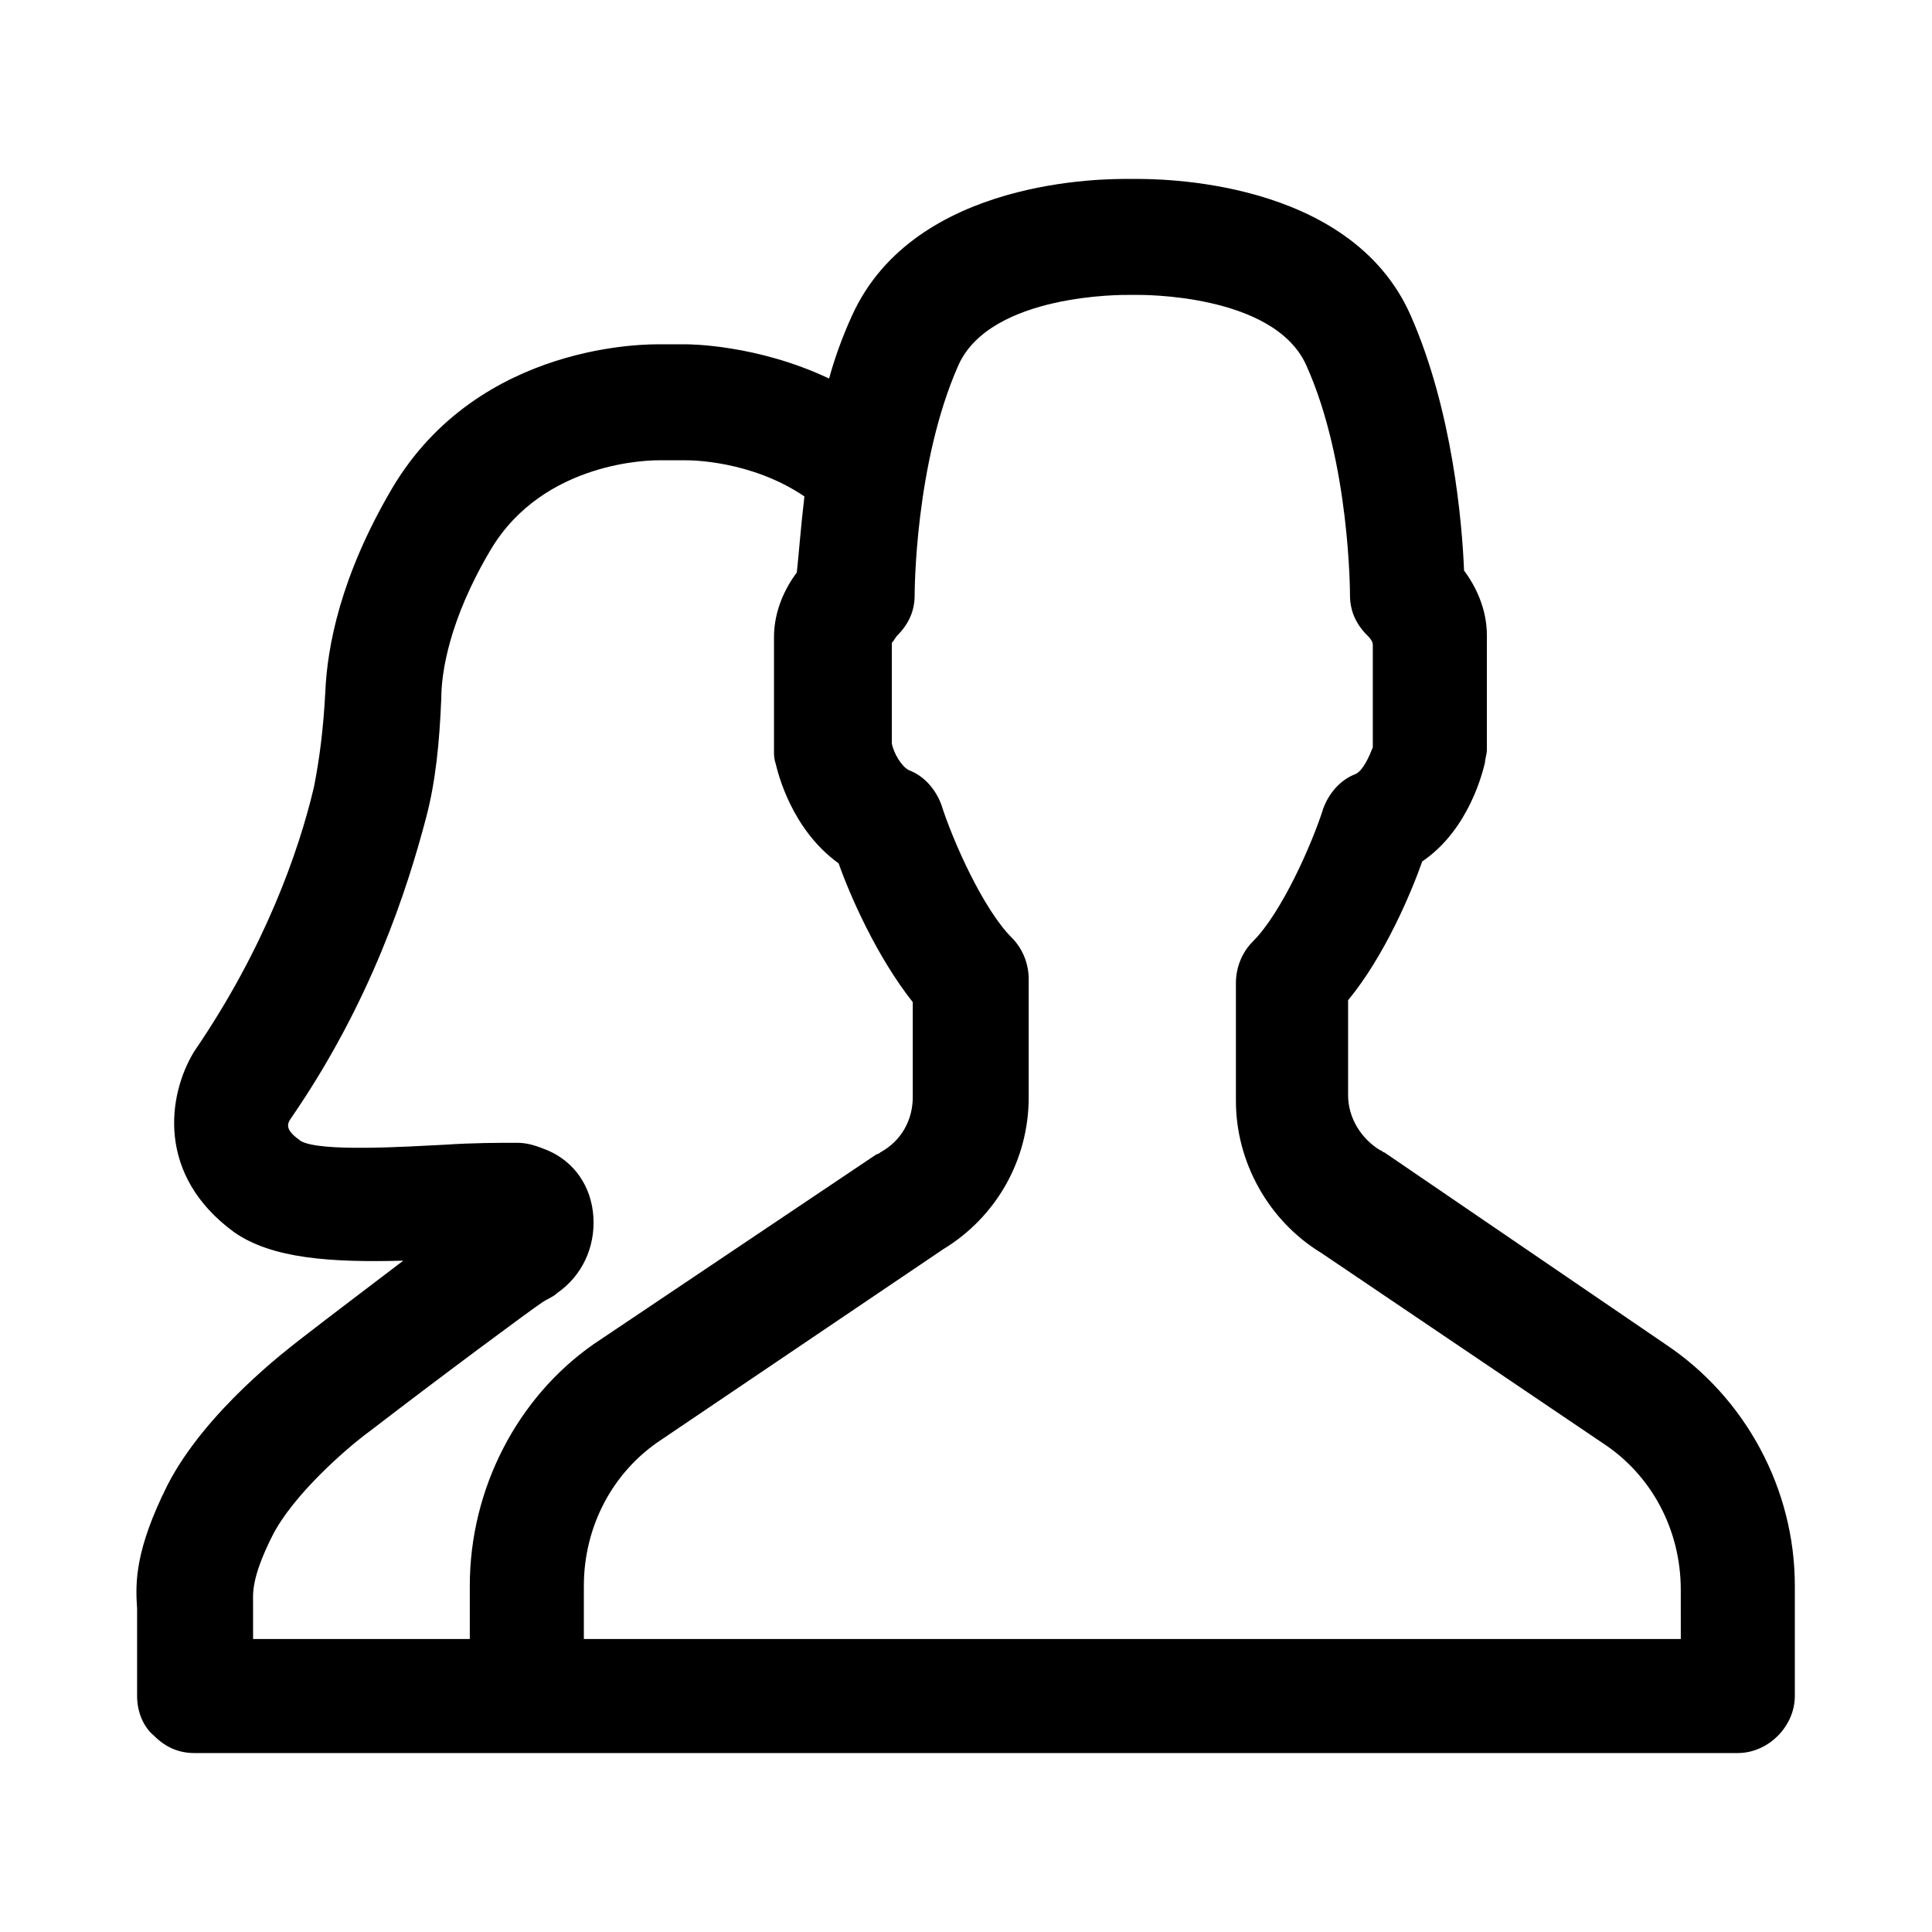
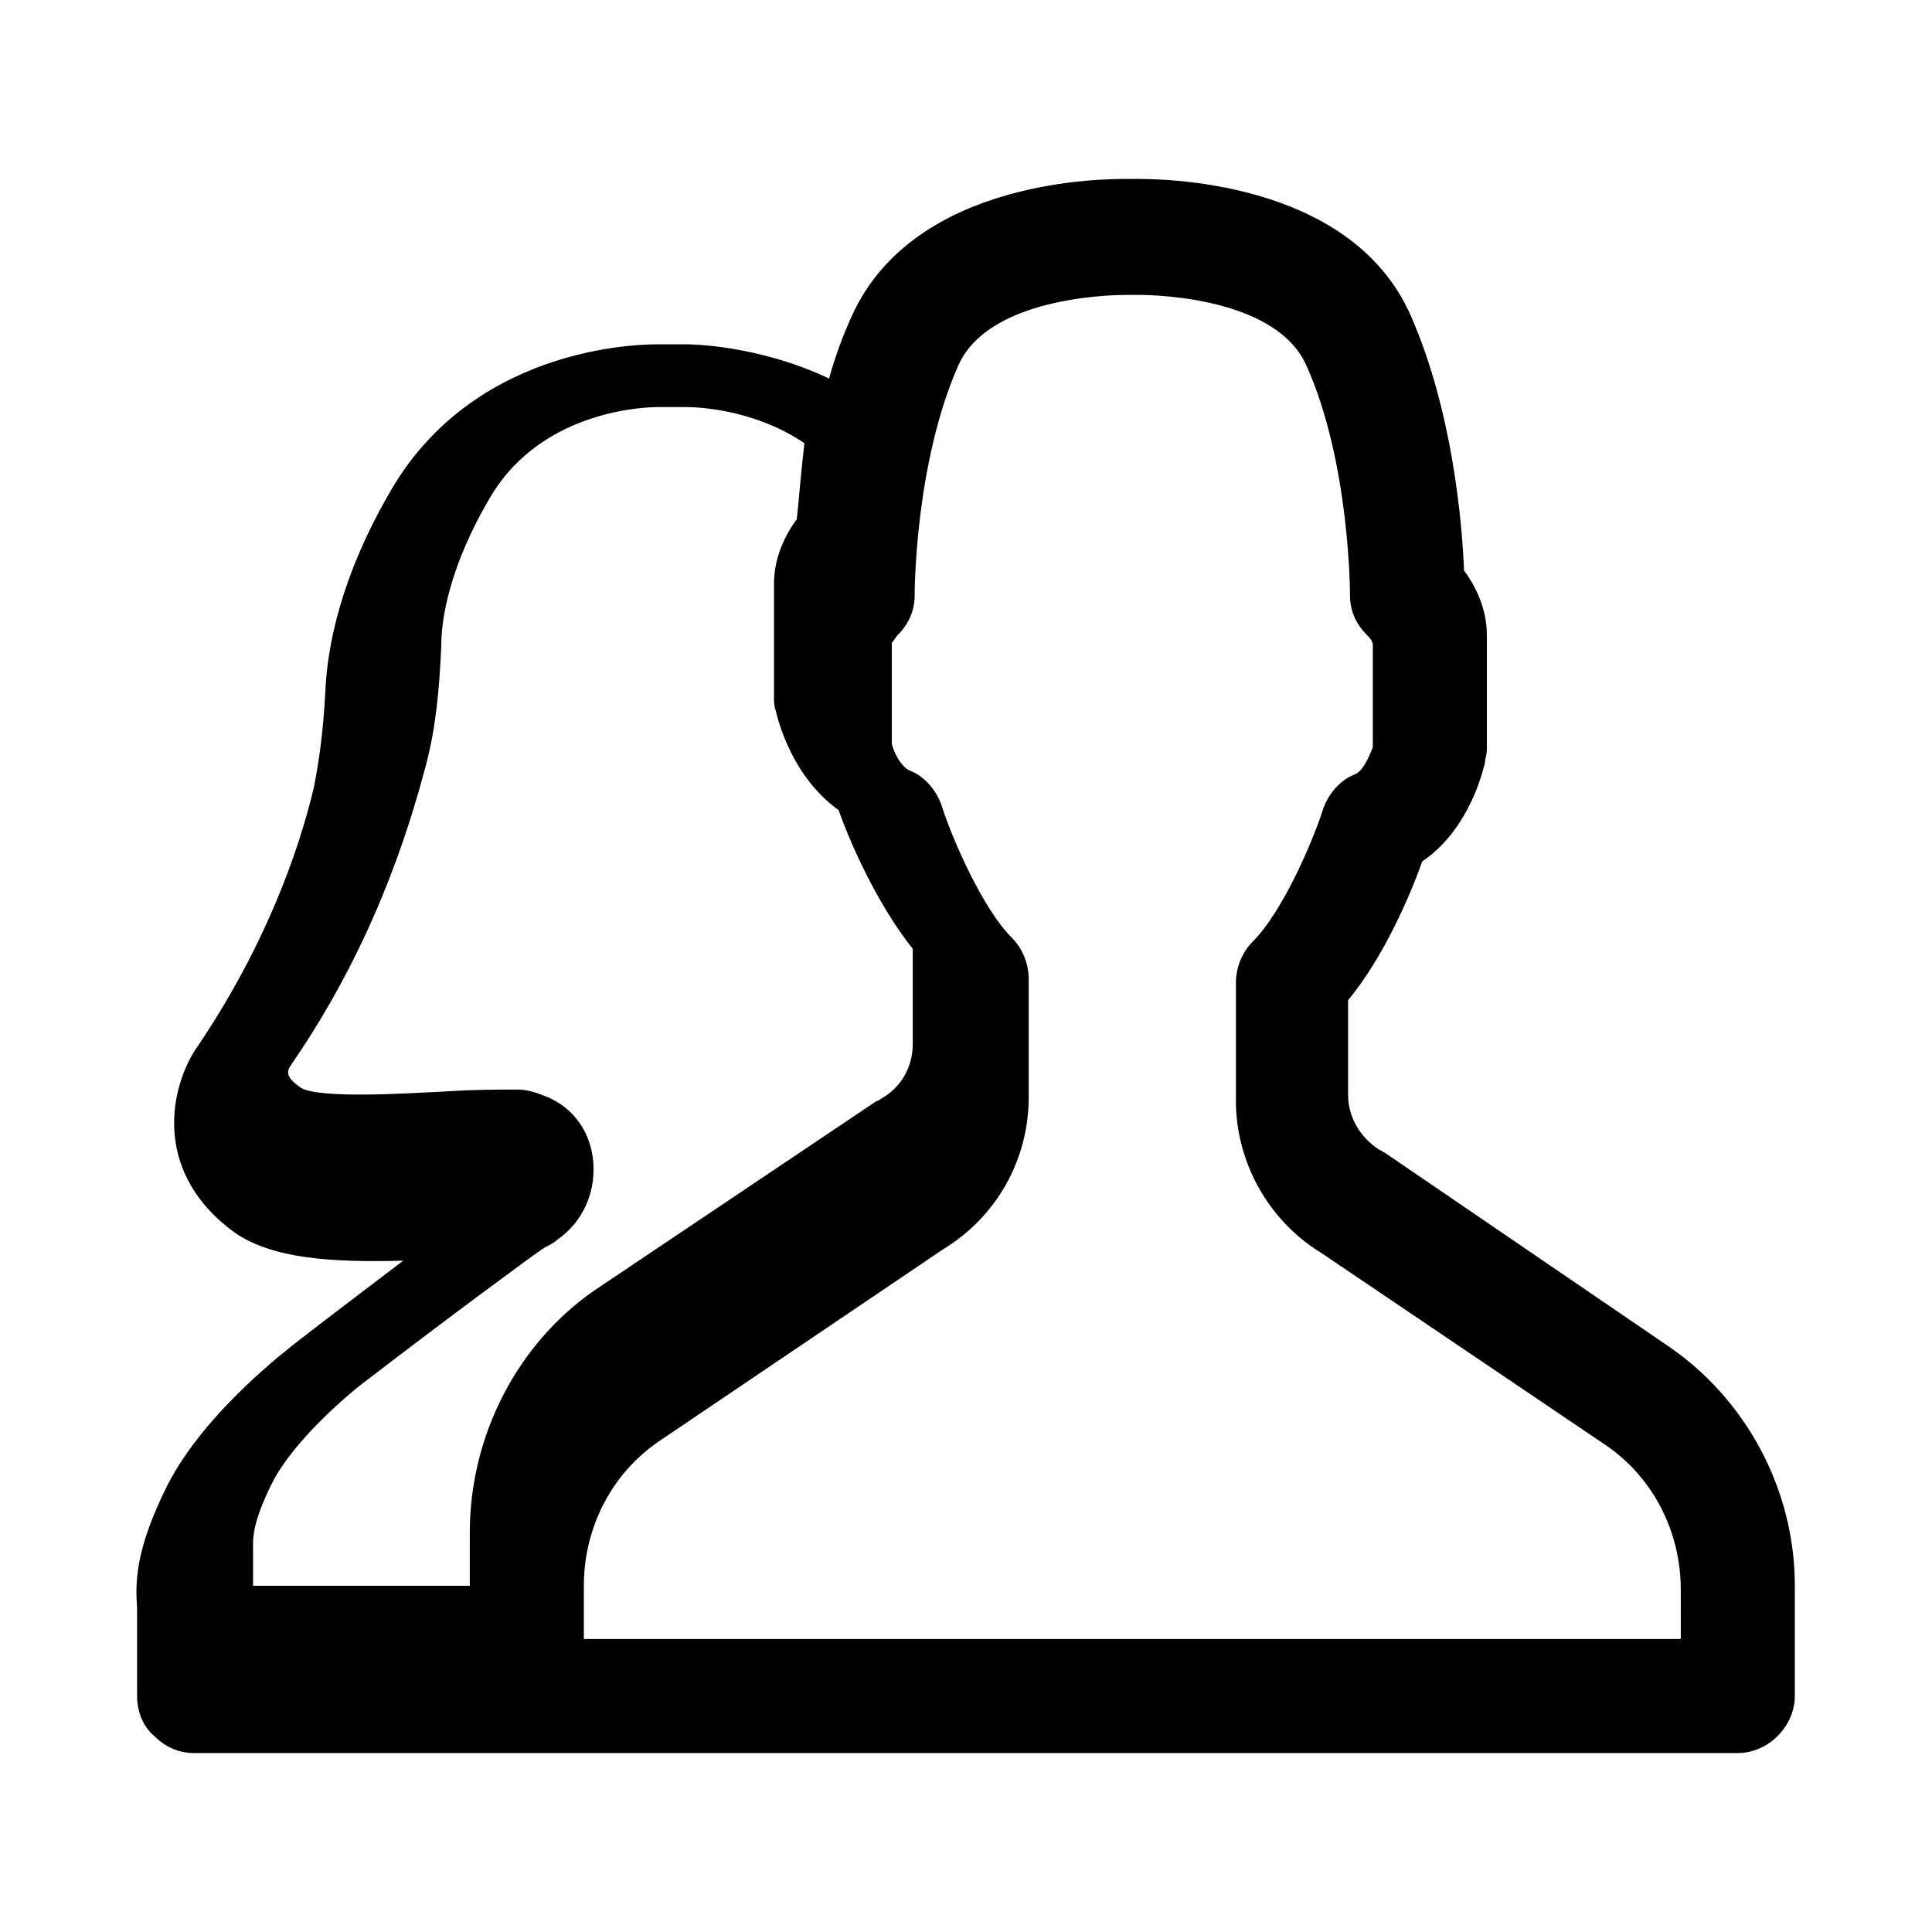
<svg xmlns="http://www.w3.org/2000/svg" fill="#000000" width="800px" height="800px" version="1.1" viewBox="144 144 512 512">
-   <path d="m585.4 500.26-74.566-50.887c-0.504 0-0.504-0.504-1.008-0.504-5.039-3.023-8.566-8.566-8.566-14.609v-25.191c9.574-11.586 16.625-28.215 19.648-36.777 12.594-8.566 16.121-24.184 16.625-26.199 0-1.008 0.504-2.016 0.504-3.527v-30.23c0-7.055-3.023-13.098-6.047-17.129-0.504-12.594-3.023-42.32-14.105-67.512-16.121-36.777-68.016-36.273-73.051-36.273h-2.016c-5.039 0-56.426-0.504-73.051 36.273-2.519 5.543-4.535 11.082-6.047 16.625-19.145-9.07-37.281-9.07-37.785-9.07h-7.055c-2.016 0-47.863-1.008-71.039 38.289-13.602 23.176-17.129 41.816-17.633 53.906-0.504 9.574-1.512 17.633-3.023 25.191-4.031 17.129-13.098 42.824-31.738 70.031-7.051 11.594-10.074 32.754 10.582 47.867 10.078 7.055 25.695 8.062 44.84 7.559-8.566 6.551-18.641 14.105-27.711 21.16-2.519 2.016-24.688 18.641-34.762 38.289-8.566 17.129-8.566 25.695-8.062 32.746v1.008 22.168c0 4.031 1.512 8.062 4.535 10.578 3.023 3.023 6.551 4.535 10.578 4.535h409.09c8.062 0 15.113-7.055 15.113-15.113v-29.223c0.004-25.691-13.098-49.875-34.254-63.98zm-316.9 63.984v14.105h-57.434v-7.055-2.519c0-2.519-0.504-6.551 5.039-17.633s20.152-23.68 25.695-27.711c19.648-15.113 42.824-32.242 45.848-34.258 1.512-1.008 3.023-1.512 4.031-2.519 6.551-4.535 10.078-12.09 9.574-20.152-0.504-8.062-5.039-14.609-12.09-17.633-2.519-1.008-5.039-2.016-8.062-2.016-5.039 0-11.586 0-19.145 0.504-10.078 0.504-33.25 2.016-38.289-1.008-3.527-2.519-4.031-4.031-2.519-6.047 21.16-30.73 30.73-60.457 35.77-79.602 2.519-9.574 3.527-19.648 4.031-31.738 0-6.551 2.016-20.656 13.098-39.297 14.105-23.68 42.824-23.68 44.336-23.68h7.559c1.008 0 17.129 0 31.234 9.574-1.008 8.566-1.512 15.617-2.016 20.152-3.023 4.031-6.047 10.078-6.047 17.129v30.23c0 1.008 0 2.016 0.504 3.527 0.504 2.016 4.031 17.129 16.625 26.199 3.023 8.566 10.078 24.688 19.648 36.777v25.191c0 6.047-3.023 11.586-8.566 14.609 0 0-0.504 0.504-1.008 0.504l-75.066 50.383c-20.156 14.102-32.75 38.285-32.75 63.98zm320.93 14.105h-290.7v-14.105c0-15.617 7.559-30.23 20.656-38.793l74.562-50.383c14.105-8.566 22.672-23.68 22.672-40.305v-31.234c0-4.031-1.512-8.062-4.535-11.082-7.559-7.559-15.617-25.695-18.641-35.266-1.512-4.031-4.535-7.559-8.566-9.07-2.016-1.008-4.031-4.535-4.535-7.055l0.004-26.703c0.504-0.504 1.008-1.512 1.512-2.016 3.023-3.023 4.535-6.551 4.535-10.578 0-0.504 0-34.762 11.586-60.961 8.566-19.145 44.336-18.641 44.84-18.641l2.516-0.004c0.504 0 36.273-0.504 44.84 18.641 11.586 25.695 11.586 60.457 11.586 60.961 0 4.031 1.512 7.559 4.535 10.578 0.504 0.504 1.512 1.512 1.512 2.519v27.207c-1.008 2.519-2.519 6.047-4.535 7.055-4.031 1.512-7.055 5.039-8.566 9.07-3.023 9.574-11.082 27.711-18.641 35.266-3.023 3.023-4.535 7.055-4.535 11.082v31.234c0 16.121 8.566 31.738 22.672 40.305l74.562 50.383c13.098 8.566 20.656 23.176 20.656 38.793z" />
+   <path d="m585.4 500.26-74.566-50.887c-0.504 0-0.504-0.504-1.008-0.504-5.039-3.023-8.566-8.566-8.566-14.609v-25.191c9.574-11.586 16.625-28.215 19.648-36.777 12.594-8.566 16.121-24.184 16.625-26.199 0-1.008 0.504-2.016 0.504-3.527v-30.23c0-7.055-3.023-13.098-6.047-17.129-0.504-12.594-3.023-42.32-14.105-67.512-16.121-36.777-68.016-36.273-73.051-36.273h-2.016c-5.039 0-56.426-0.504-73.051 36.273-2.519 5.543-4.535 11.082-6.047 16.625-19.145-9.07-37.281-9.07-37.785-9.07h-7.055c-2.016 0-47.863-1.008-71.039 38.289-13.602 23.176-17.129 41.816-17.633 53.906-0.504 9.574-1.512 17.633-3.023 25.191-4.031 17.129-13.098 42.824-31.738 70.031-7.051 11.594-10.074 32.754 10.582 47.867 10.078 7.055 25.695 8.062 44.84 7.559-8.566 6.551-18.641 14.105-27.711 21.16-2.519 2.016-24.688 18.641-34.762 38.289-8.566 17.129-8.566 25.695-8.062 32.746v1.008 22.168c0 4.031 1.512 8.062 4.535 10.578 3.023 3.023 6.551 4.535 10.578 4.535h409.09c8.062 0 15.113-7.055 15.113-15.113v-29.223c0.004-25.691-13.098-49.875-34.254-63.98zm-316.9 63.984h-57.434v-7.055-2.519c0-2.519-0.504-6.551 5.039-17.633s20.152-23.68 25.695-27.711c19.648-15.113 42.824-32.242 45.848-34.258 1.512-1.008 3.023-1.512 4.031-2.519 6.551-4.535 10.078-12.09 9.574-20.152-0.504-8.062-5.039-14.609-12.09-17.633-2.519-1.008-5.039-2.016-8.062-2.016-5.039 0-11.586 0-19.145 0.504-10.078 0.504-33.25 2.016-38.289-1.008-3.527-2.519-4.031-4.031-2.519-6.047 21.16-30.73 30.73-60.457 35.77-79.602 2.519-9.574 3.527-19.648 4.031-31.738 0-6.551 2.016-20.656 13.098-39.297 14.105-23.68 42.824-23.68 44.336-23.68h7.559c1.008 0 17.129 0 31.234 9.574-1.008 8.566-1.512 15.617-2.016 20.152-3.023 4.031-6.047 10.078-6.047 17.129v30.23c0 1.008 0 2.016 0.504 3.527 0.504 2.016 4.031 17.129 16.625 26.199 3.023 8.566 10.078 24.688 19.648 36.777v25.191c0 6.047-3.023 11.586-8.566 14.609 0 0-0.504 0.504-1.008 0.504l-75.066 50.383c-20.156 14.102-32.75 38.285-32.75 63.98zm320.93 14.105h-290.7v-14.105c0-15.617 7.559-30.23 20.656-38.793l74.562-50.383c14.105-8.566 22.672-23.68 22.672-40.305v-31.234c0-4.031-1.512-8.062-4.535-11.082-7.559-7.559-15.617-25.695-18.641-35.266-1.512-4.031-4.535-7.559-8.566-9.07-2.016-1.008-4.031-4.535-4.535-7.055l0.004-26.703c0.504-0.504 1.008-1.512 1.512-2.016 3.023-3.023 4.535-6.551 4.535-10.578 0-0.504 0-34.762 11.586-60.961 8.566-19.145 44.336-18.641 44.84-18.641l2.516-0.004c0.504 0 36.273-0.504 44.84 18.641 11.586 25.695 11.586 60.457 11.586 60.961 0 4.031 1.512 7.559 4.535 10.578 0.504 0.504 1.512 1.512 1.512 2.519v27.207c-1.008 2.519-2.519 6.047-4.535 7.055-4.031 1.512-7.055 5.039-8.566 9.07-3.023 9.574-11.082 27.711-18.641 35.266-3.023 3.023-4.535 7.055-4.535 11.082v31.234c0 16.121 8.566 31.738 22.672 40.305l74.562 50.383c13.098 8.566 20.656 23.176 20.656 38.793z" />
</svg>